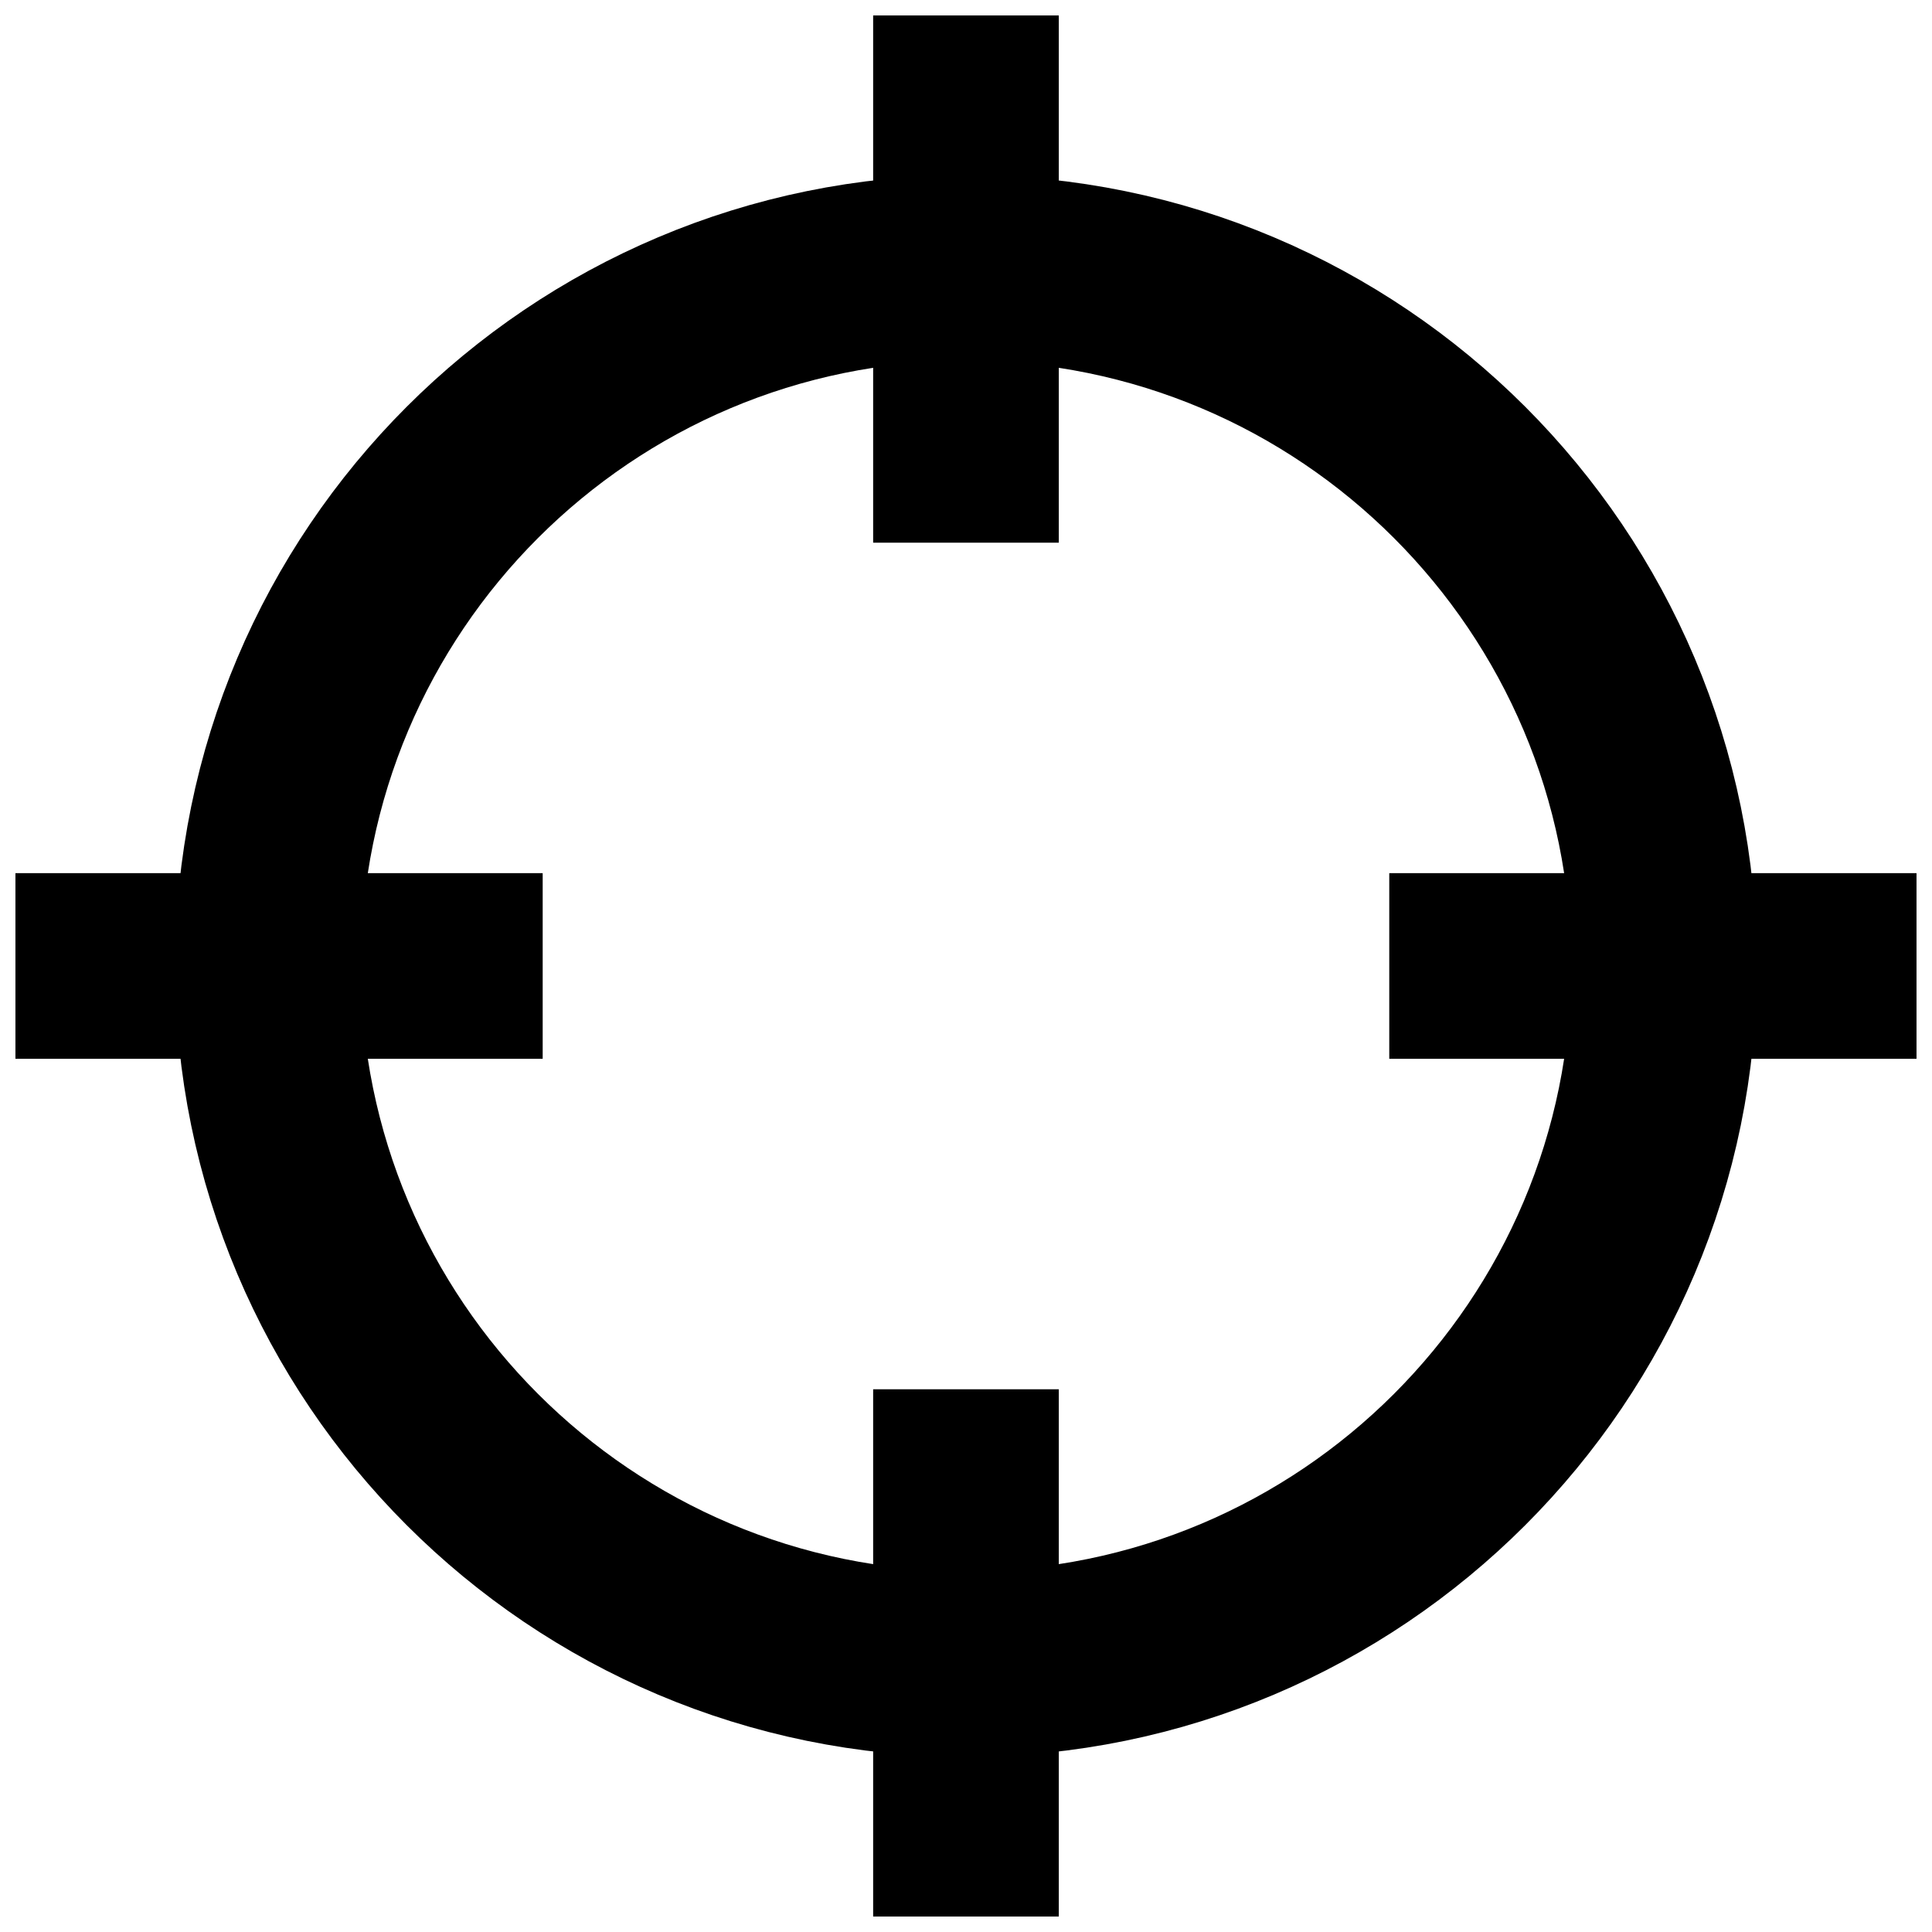
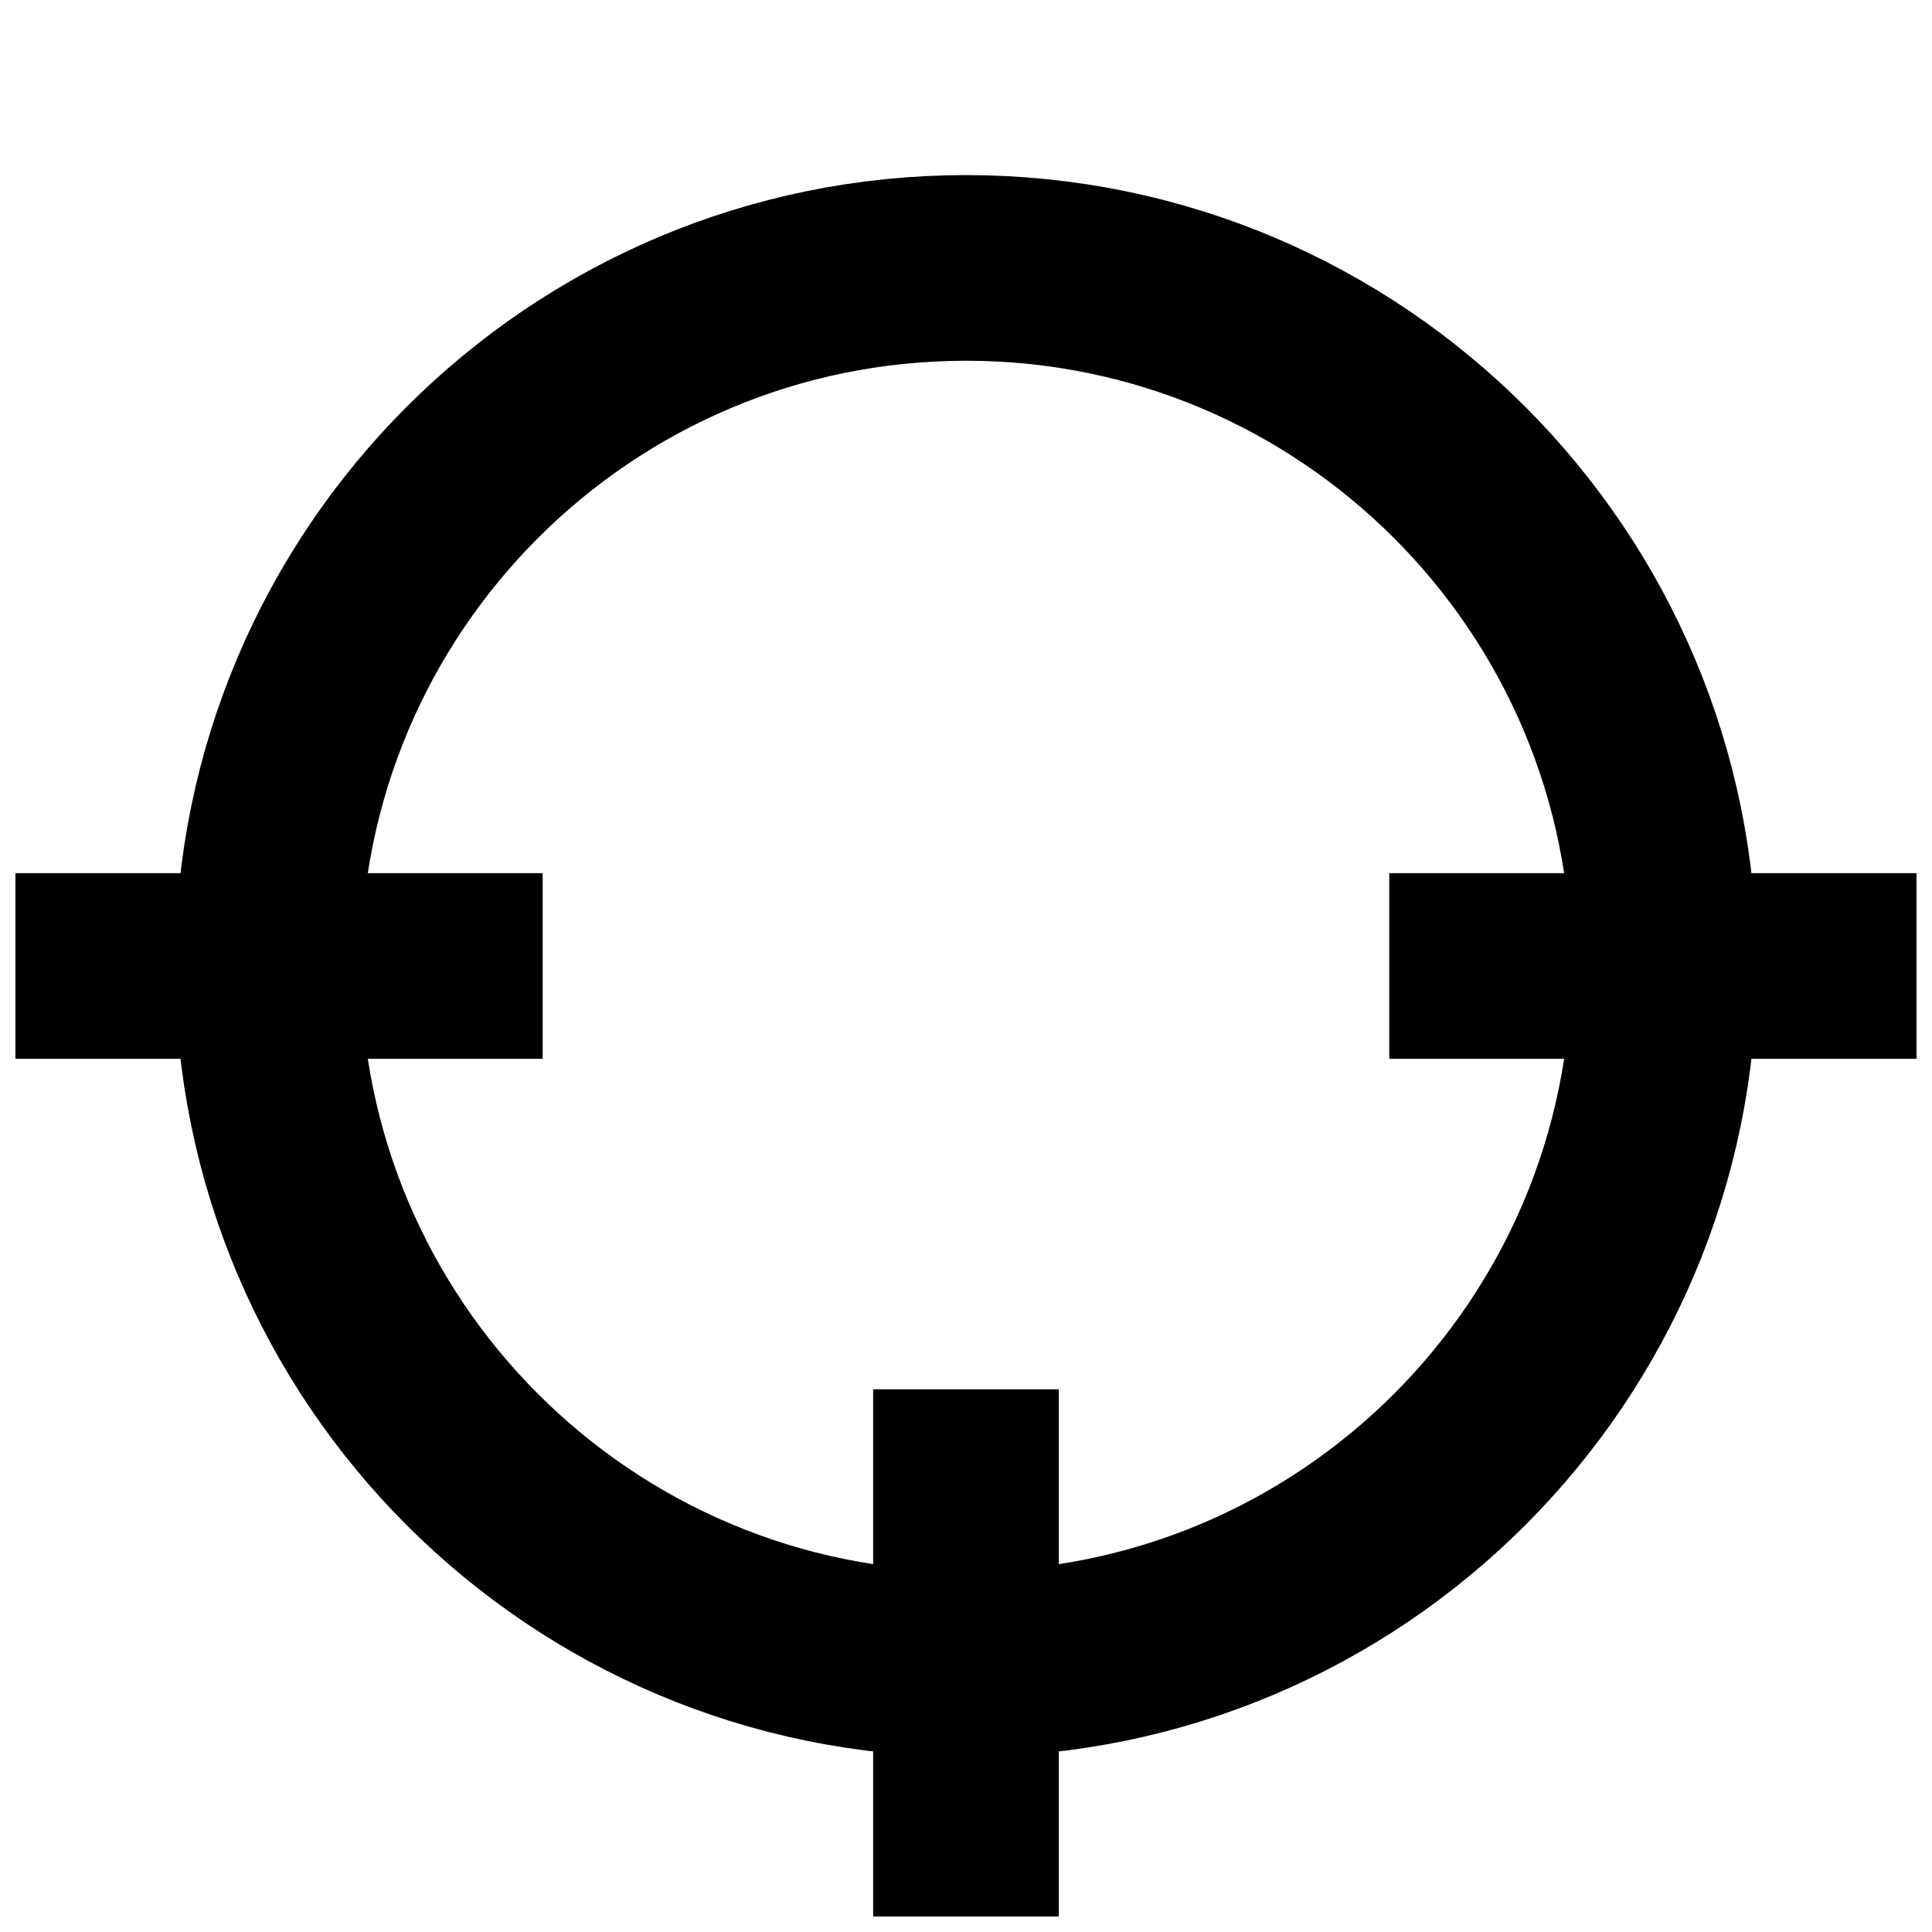
<svg xmlns="http://www.w3.org/2000/svg" width="800px" height="800px" version="1.1" viewBox="144 144 512 512">
  <g fill="none" stroke="#000000" stroke-width="25">
    <path transform="matrix(1.968 0 0 1.968 148.09 148.09)" d="m222 128c0 51.914-42.085 94-94 94-51.916 0-94-42.085-94-94 0-51.916 42.083-94 94-94 51.914 0 94 42.083 94 94" />
-     <path transform="matrix(1.968 0 0 1.968 148.09 148.09)" d="m128 70.999v-70.999" />
    <path transform="matrix(1.968 0 0 1.968 148.09 148.09)" d="m128 256v-70.999" />
    <path transform="matrix(1.968 0 0 1.968 148.09 148.09)" d="m185 128h70.999" />
    <path transform="matrix(1.968 0 0 1.968 148.09 148.09)" d="m0 128h70.999" />
  </g>
</svg>